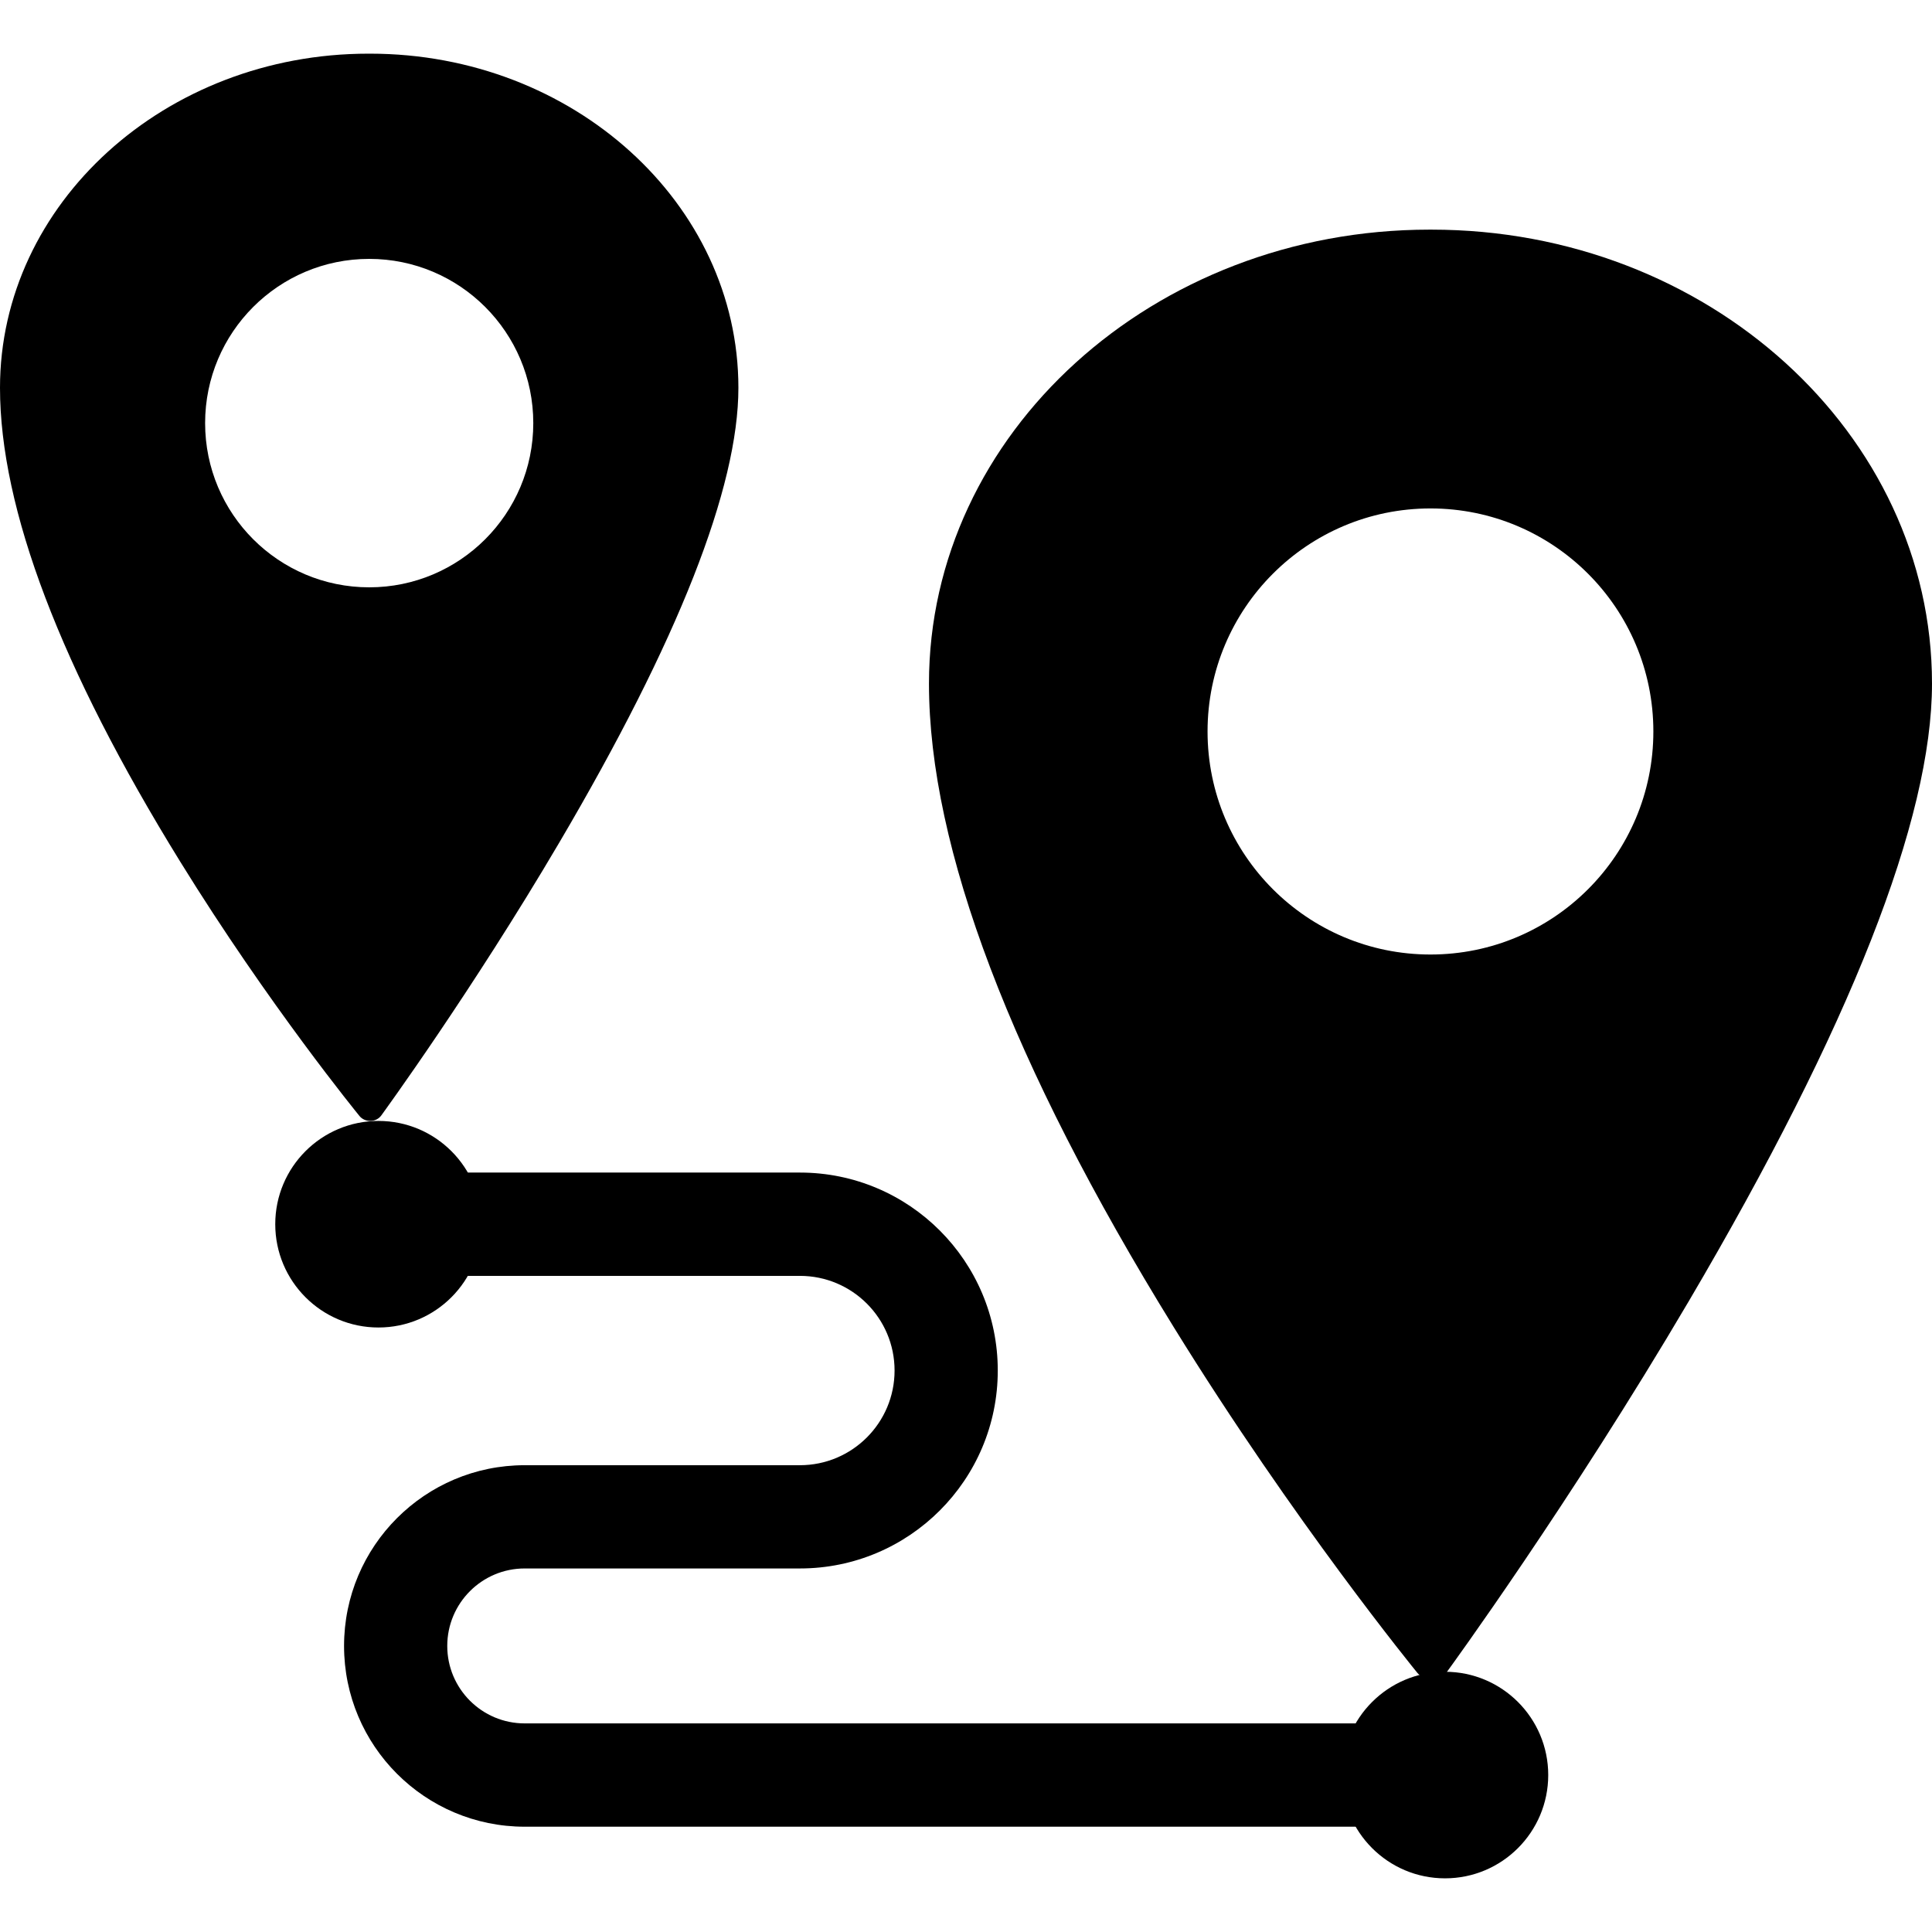
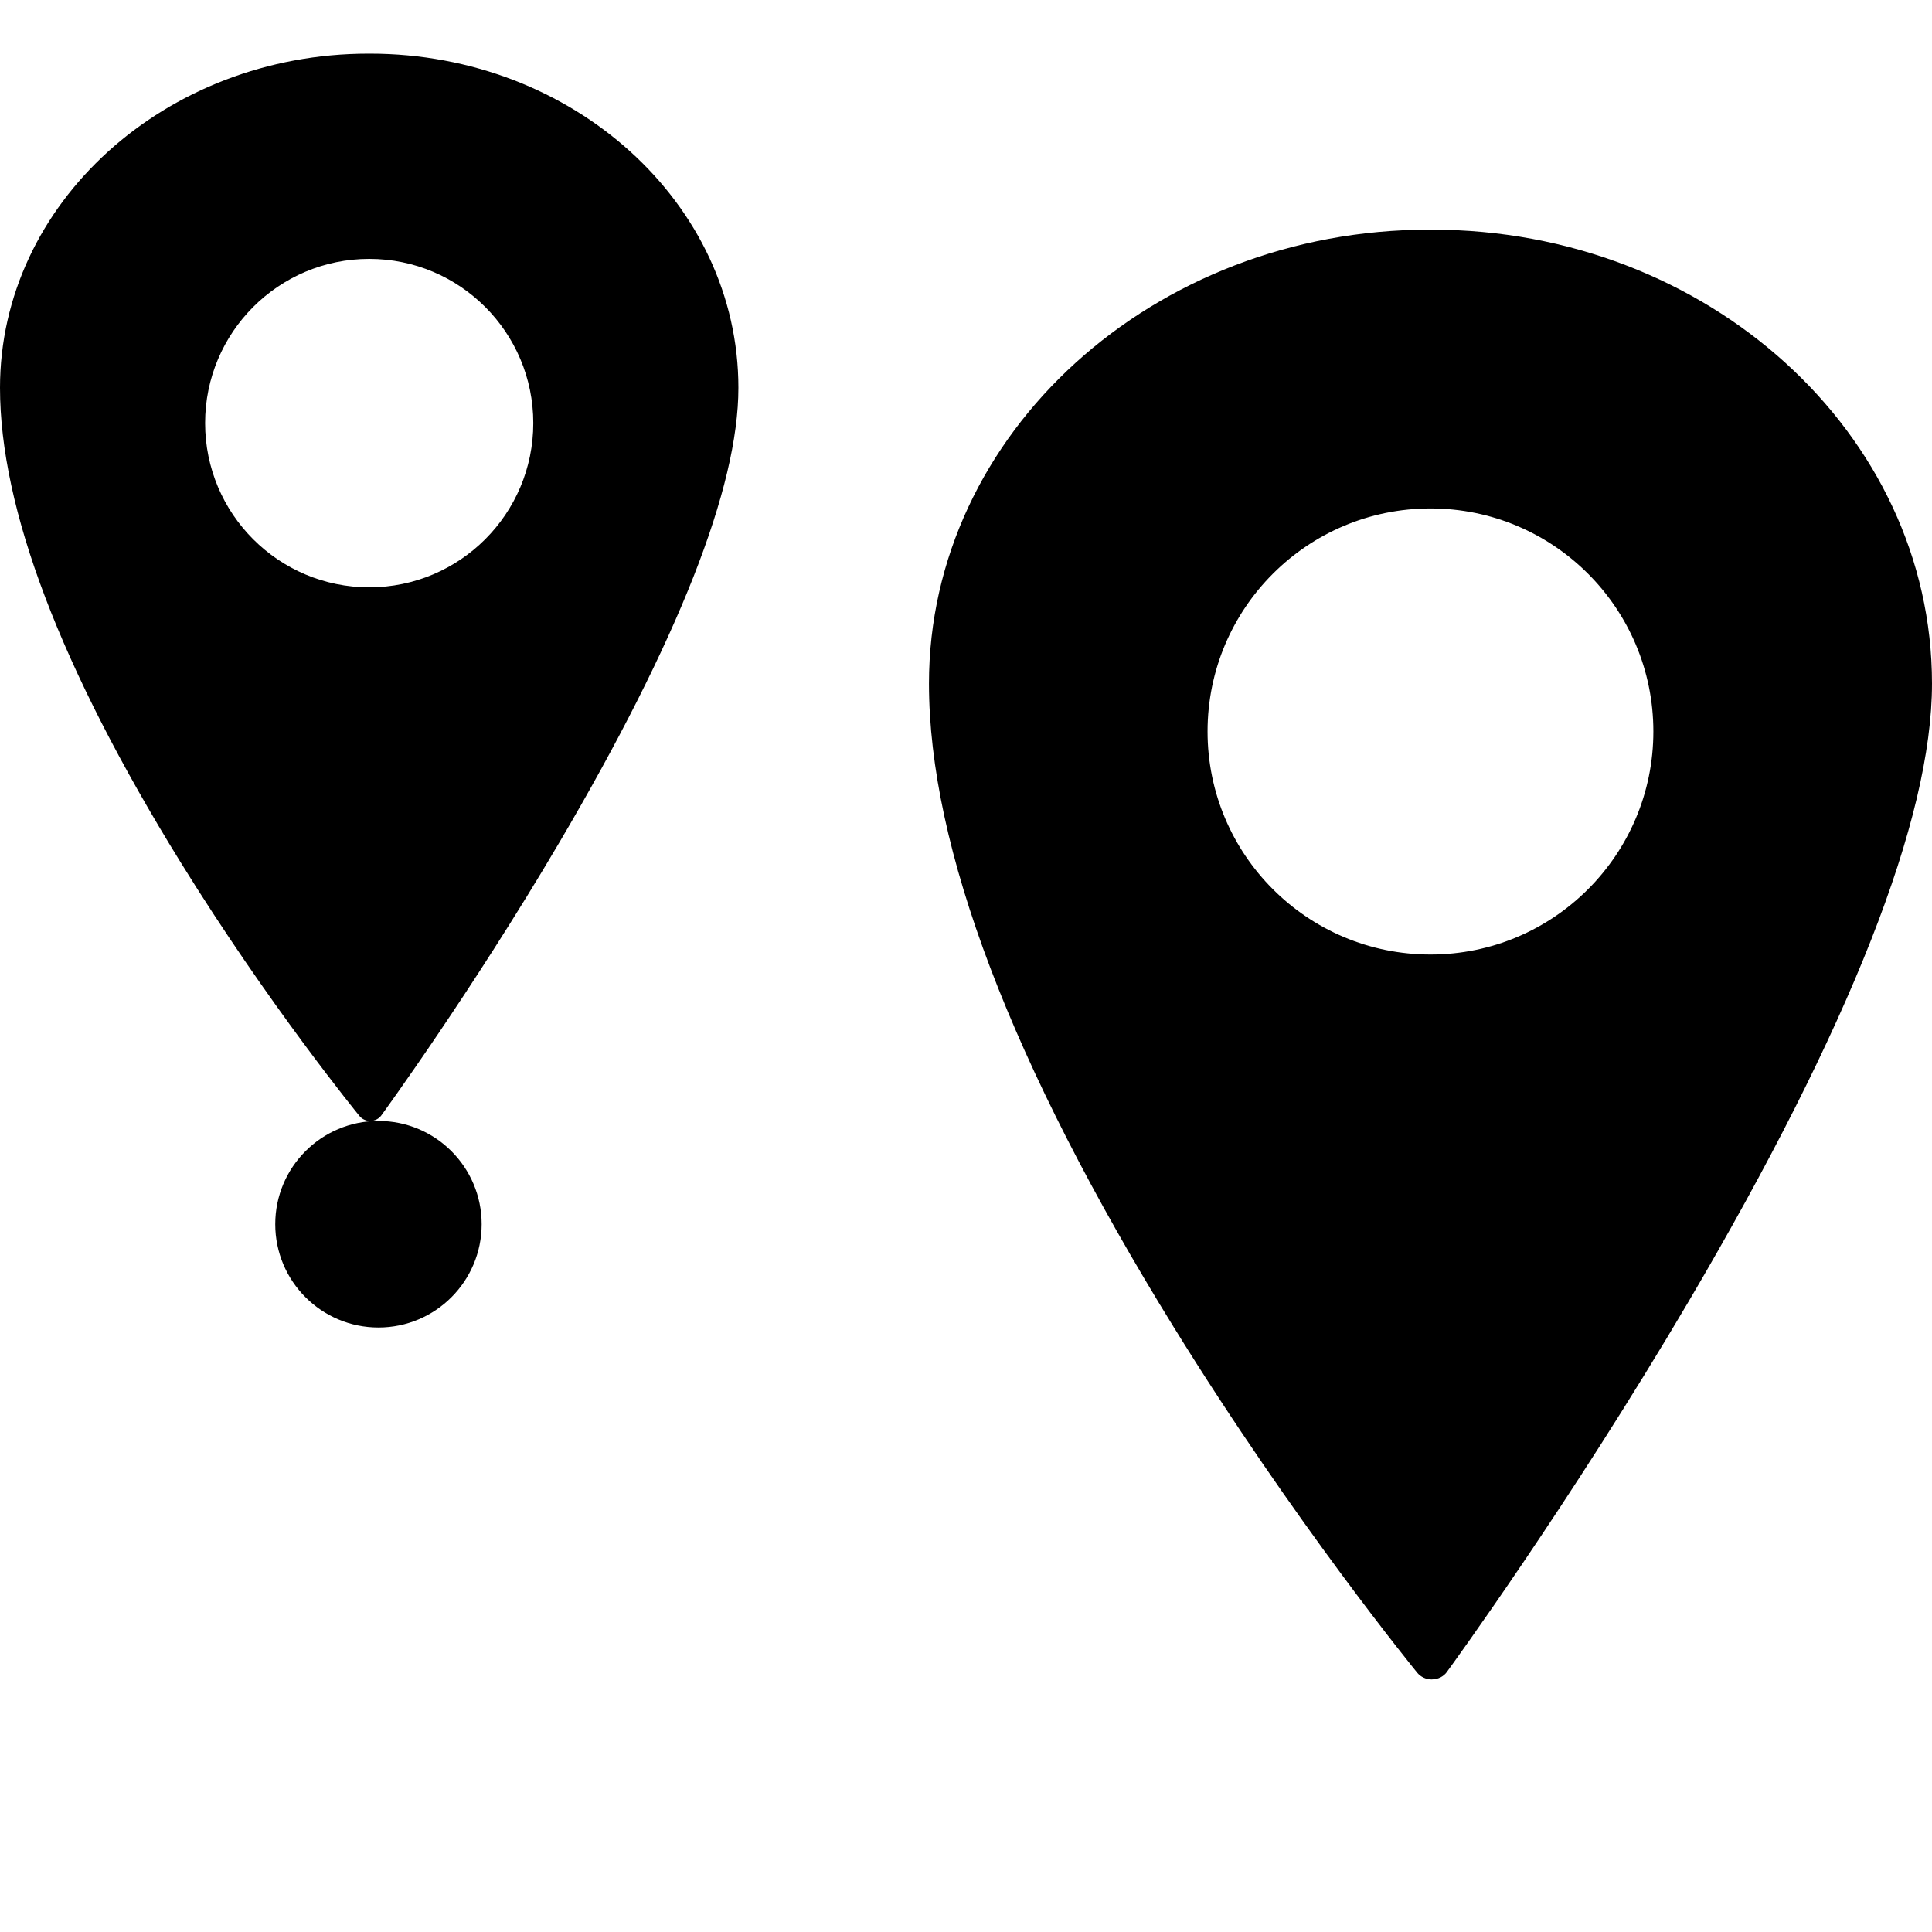
<svg xmlns="http://www.w3.org/2000/svg" width="36" height="36" viewBox="0 0 36 36" fill="none">
-   <path fill-rule="evenodd" clip-rule="evenodd" d="M14.905 23.774H7.052V21.849H14.905C16.941 21.849 18.592 23.5 18.592 25.538C18.592 27.575 16.941 29.226 14.905 29.226H9.777C8.98 29.226 8.334 29.873 8.334 30.67C8.334 31.467 8.98 32.113 9.777 32.113H26.926V34.038H9.777C7.918 34.038 6.411 32.53 6.411 30.67C6.411 28.81 7.918 27.302 9.777 27.302H14.905C15.879 27.302 16.669 26.512 16.669 25.538C16.669 24.563 15.879 23.774 14.905 23.774Z" fill="#000" />
  <path fill-rule="evenodd" clip-rule="evenodd" d="M26.676 4.279H26.634C21.492 4.279 17.31 8.073 17.31 12.737C17.31 15.793 18.844 19.828 21.87 24.728C24.113 28.361 26.388 31.143 26.41 31.171C26.474 31.248 26.574 31.294 26.679 31.294C26.682 31.294 26.685 31.294 26.688 31.293C26.797 31.291 26.898 31.24 26.959 31.157L26.959 31.156C27.011 31.086 29.254 28.007 31.468 24.246C34.475 19.137 36 15.264 36 12.737C36 8.073 31.817 4.279 26.676 4.279ZM26.655 17.786C28.949 17.786 30.808 15.925 30.808 13.63C30.808 11.335 28.949 9.474 26.655 9.474C24.361 9.474 22.501 11.335 22.501 13.63C22.501 15.925 24.361 17.786 26.655 17.786Z" fill="#000" />
  <path fill-rule="evenodd" clip-rule="evenodd" d="M6.895 1H6.864C3.079 1 0 3.793 0 7.226C0 9.477 1.129 12.447 3.357 16.054C5.008 18.728 6.683 20.776 6.7 20.797C6.746 20.853 6.82 20.887 6.898 20.887L6.904 20.887C6.985 20.885 7.059 20.847 7.103 20.787C7.141 20.735 8.793 18.467 10.422 15.699C12.636 11.938 13.759 9.087 13.759 7.226C13.759 3.793 10.68 1 6.895 1ZM6.88 10.944C8.568 10.944 9.937 9.574 9.937 7.884C9.937 6.194 8.568 4.824 6.88 4.824C5.191 4.824 3.822 6.194 3.822 7.884C3.822 9.574 5.191 10.944 6.88 10.944Z" fill="#000" />
  <path d="M8.975 22.811C8.975 23.874 8.114 24.736 7.052 24.736C5.99 24.736 5.129 23.874 5.129 22.811C5.129 21.748 5.99 20.887 7.052 20.887C8.114 20.887 8.975 21.748 8.975 22.811Z" fill="#000" />
-   <path d="M28.849 33.075C28.849 34.138 27.988 35 26.926 35C25.864 35 25.003 34.138 25.003 33.075C25.003 32.013 25.864 31.151 26.926 31.151C27.988 31.151 28.849 32.013 28.849 33.075Z" fill="#000" />
</svg>